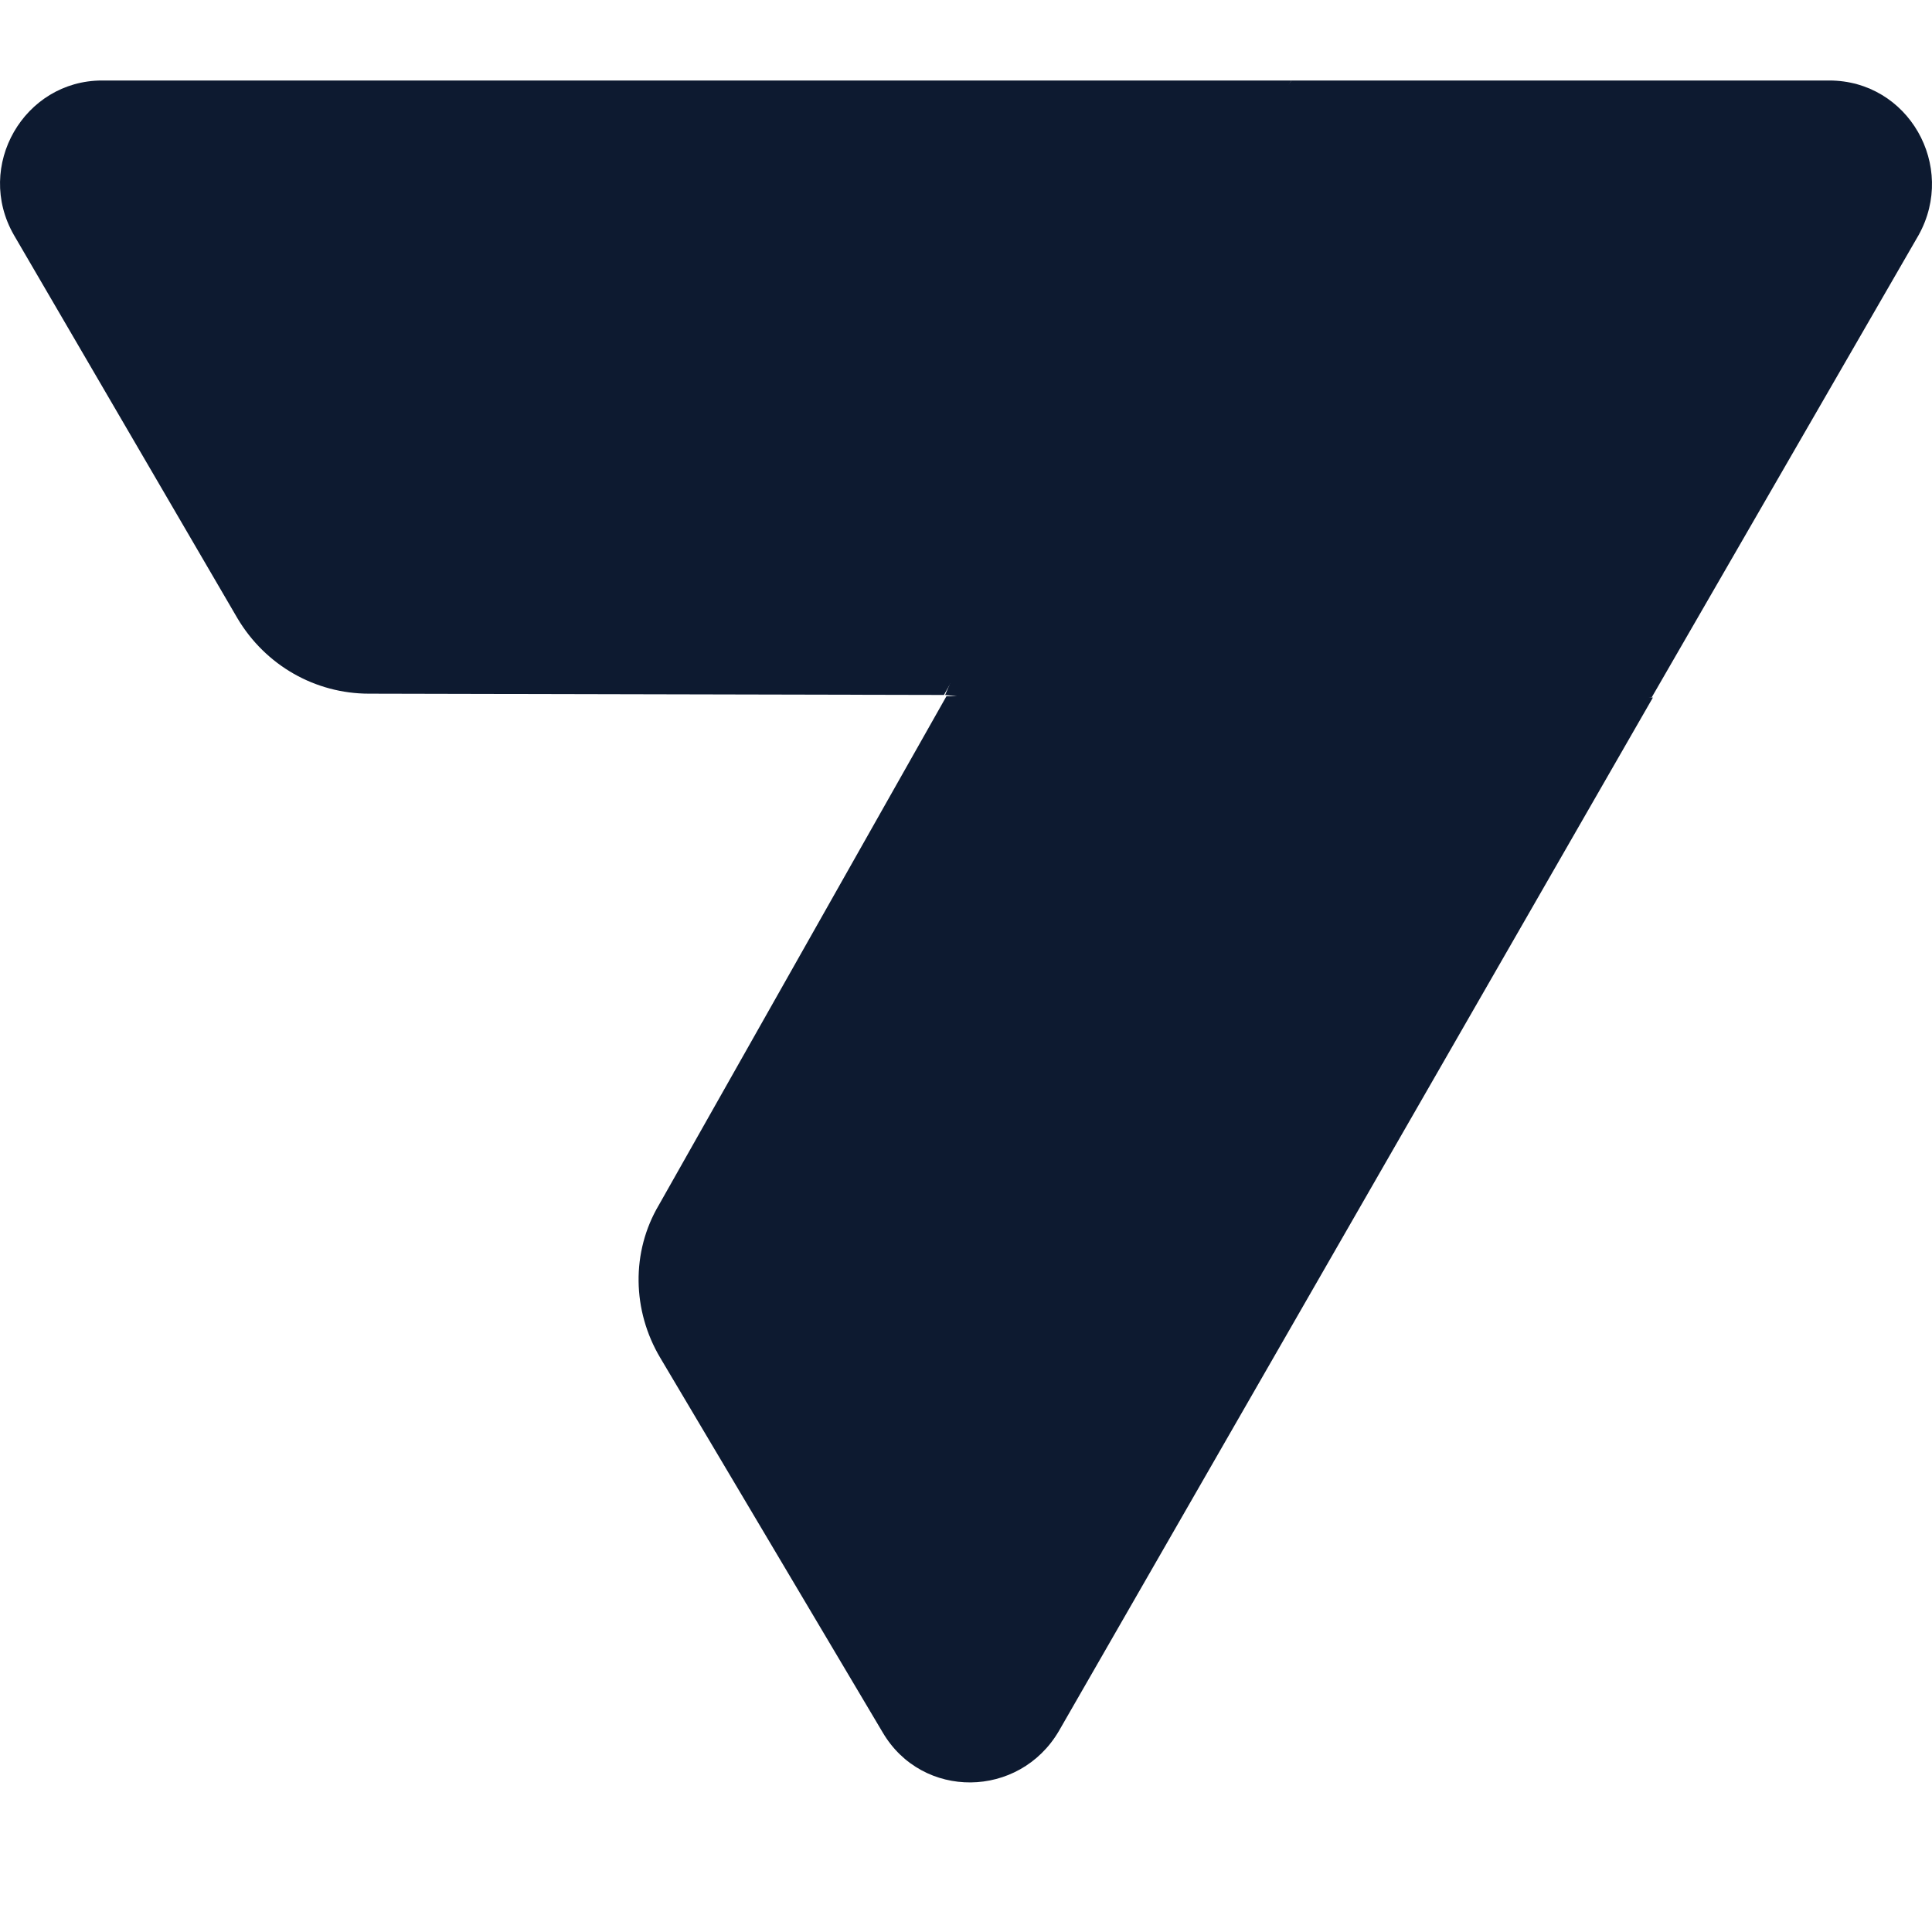
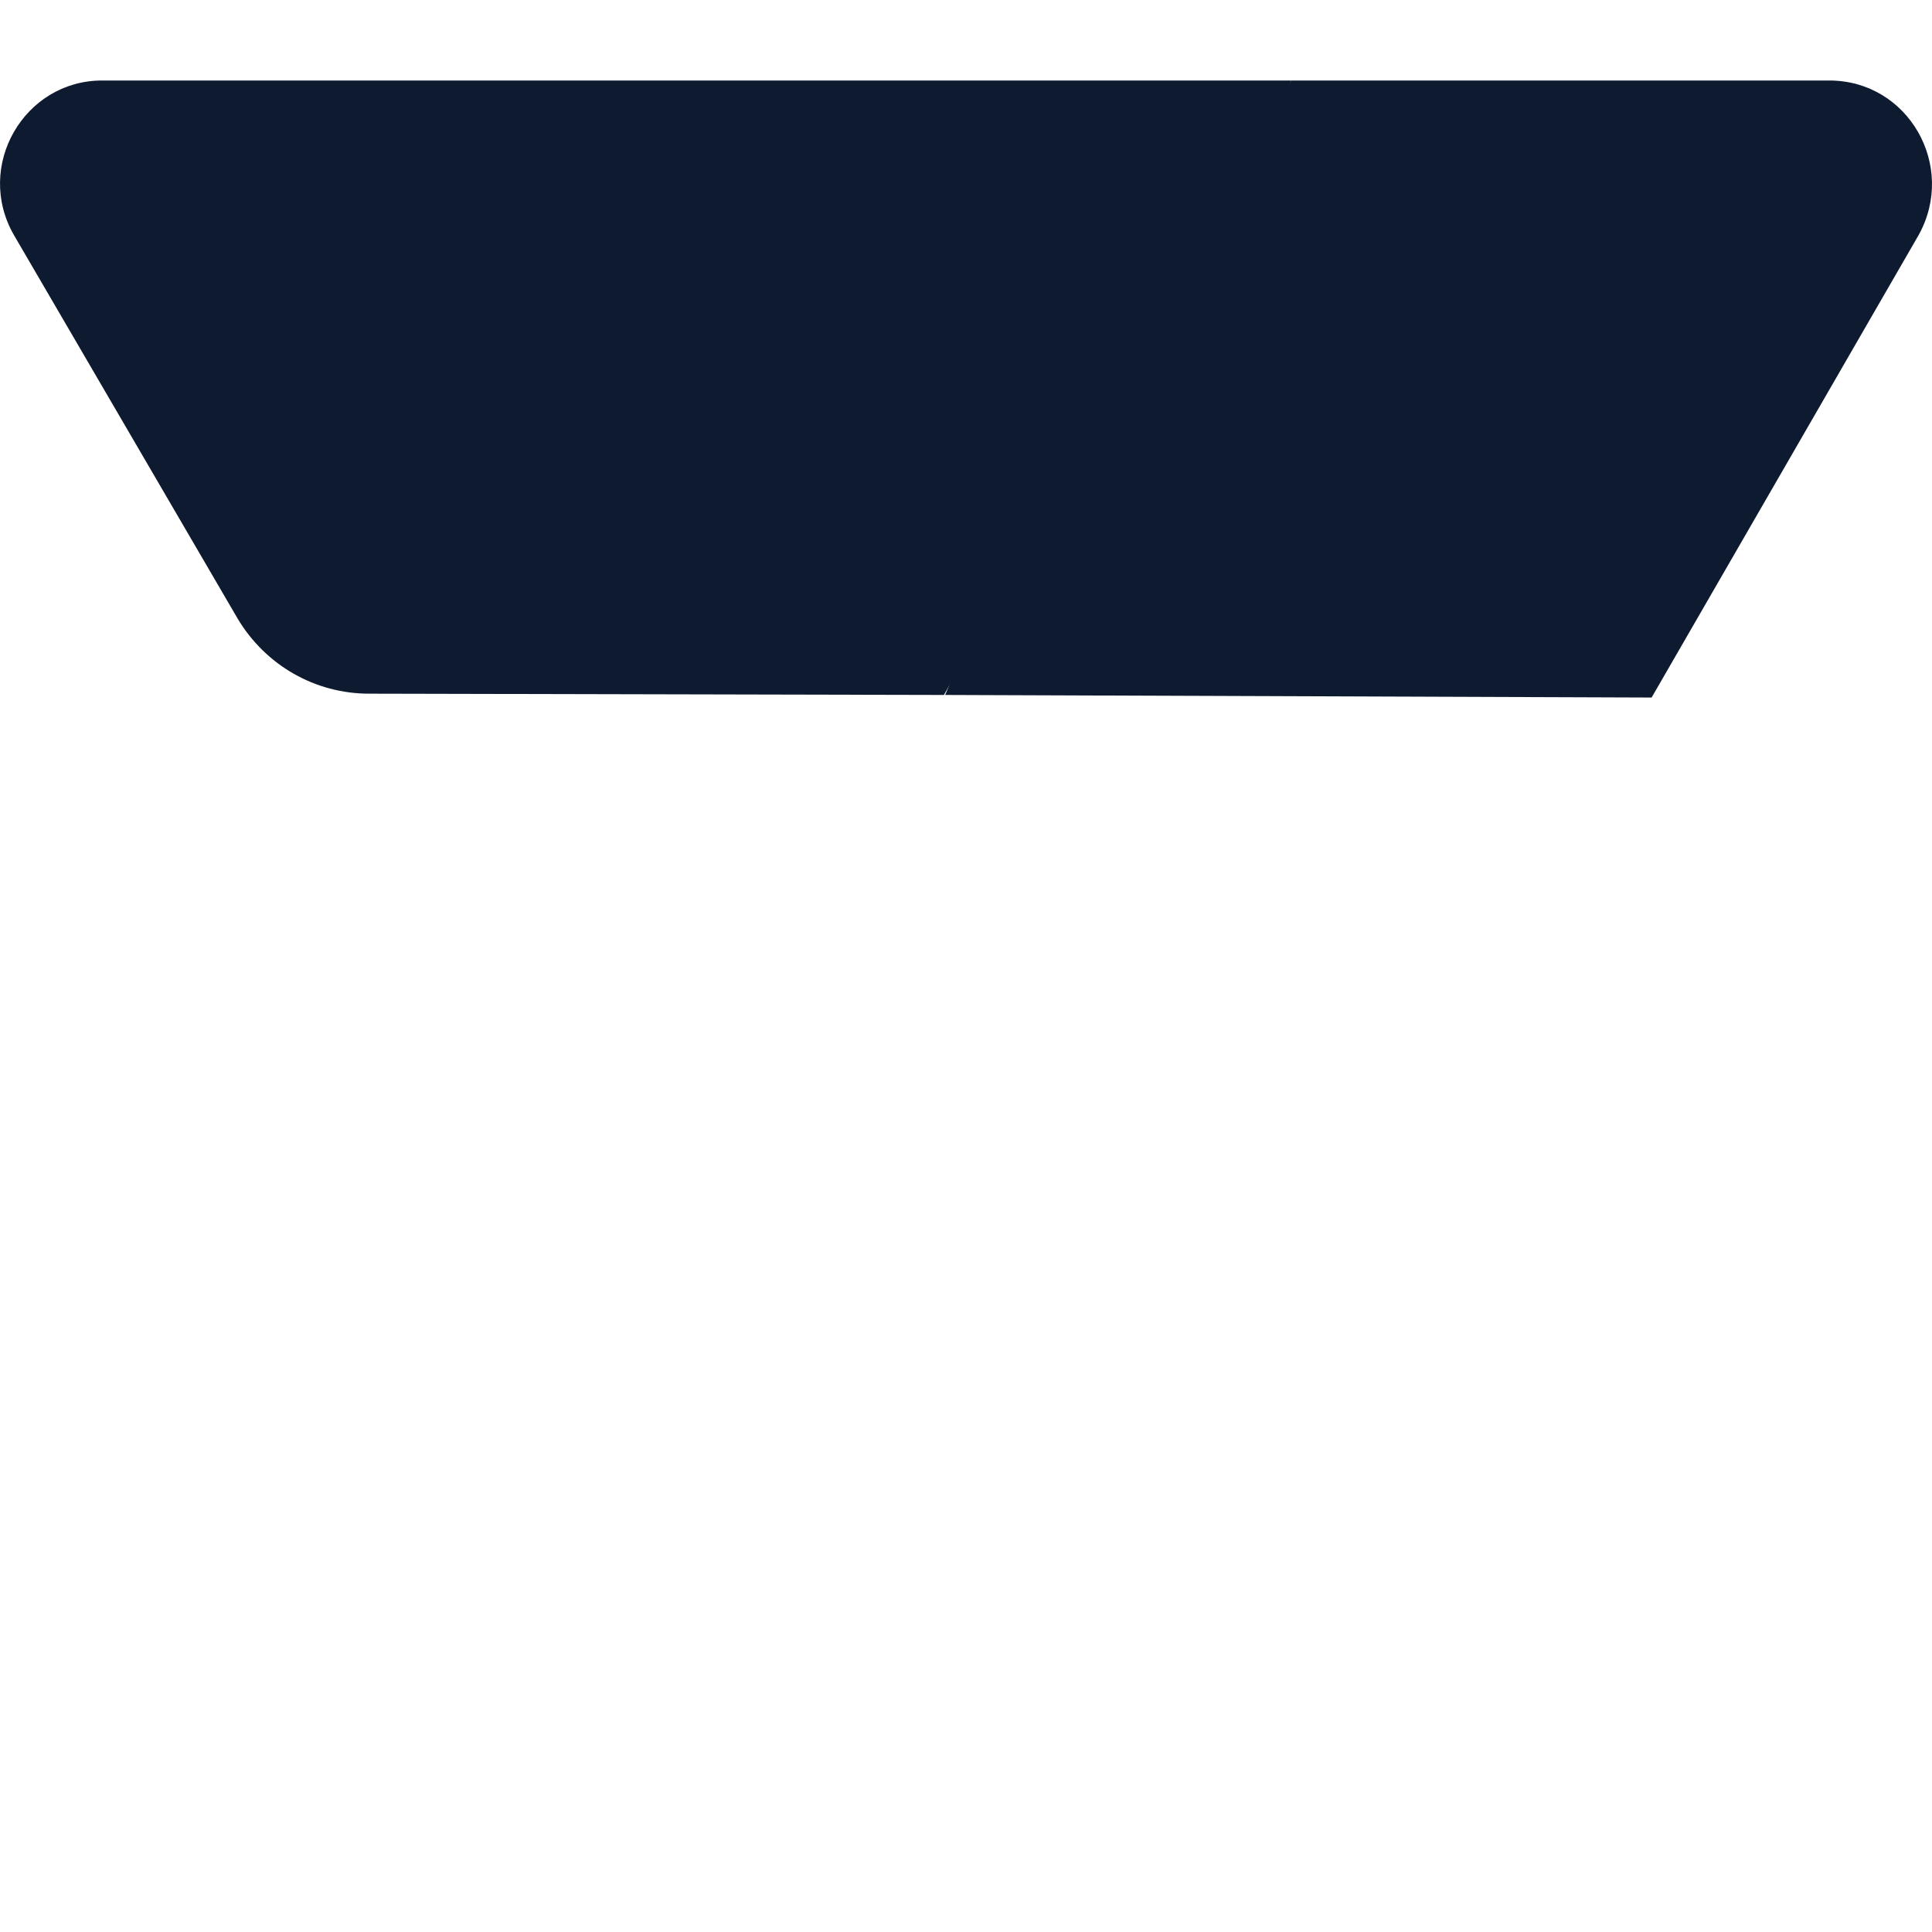
<svg xmlns="http://www.w3.org/2000/svg" width="24" height="24" viewBox="0 0 24 24" fill="none">
-   <path d="M22.723 1H16.042L13.344 4.84L11.741 8.633L16.042 9.125L20.517 8.665L23.834 2.92C24.31 2.063 23.707 1 22.723 1Z" fill="#0D1A30" />
+   <path d="M22.723 1H16.042L13.344 4.84L11.741 8.633L20.517 8.665L23.834 2.92C24.31 2.063 23.707 1 22.723 1Z" fill="#0D1A30" />
  <path d="M0.173 2.92L2.95 7.681C3.299 8.268 3.918 8.617 4.584 8.617L11.726 8.633L16.042 1H1.268C0.3 1 -0.319 2.063 0.173 2.92Z" fill="#0D1A30" />
-   <path d="M13.154 21.503C12.662 22.344 11.456 22.36 10.964 21.519L8.203 16.869C7.853 16.282 7.838 15.552 8.187 14.965L11.757 8.649L20.533 8.665L13.154 21.503Z" fill="#0D1A30" />
</svg>